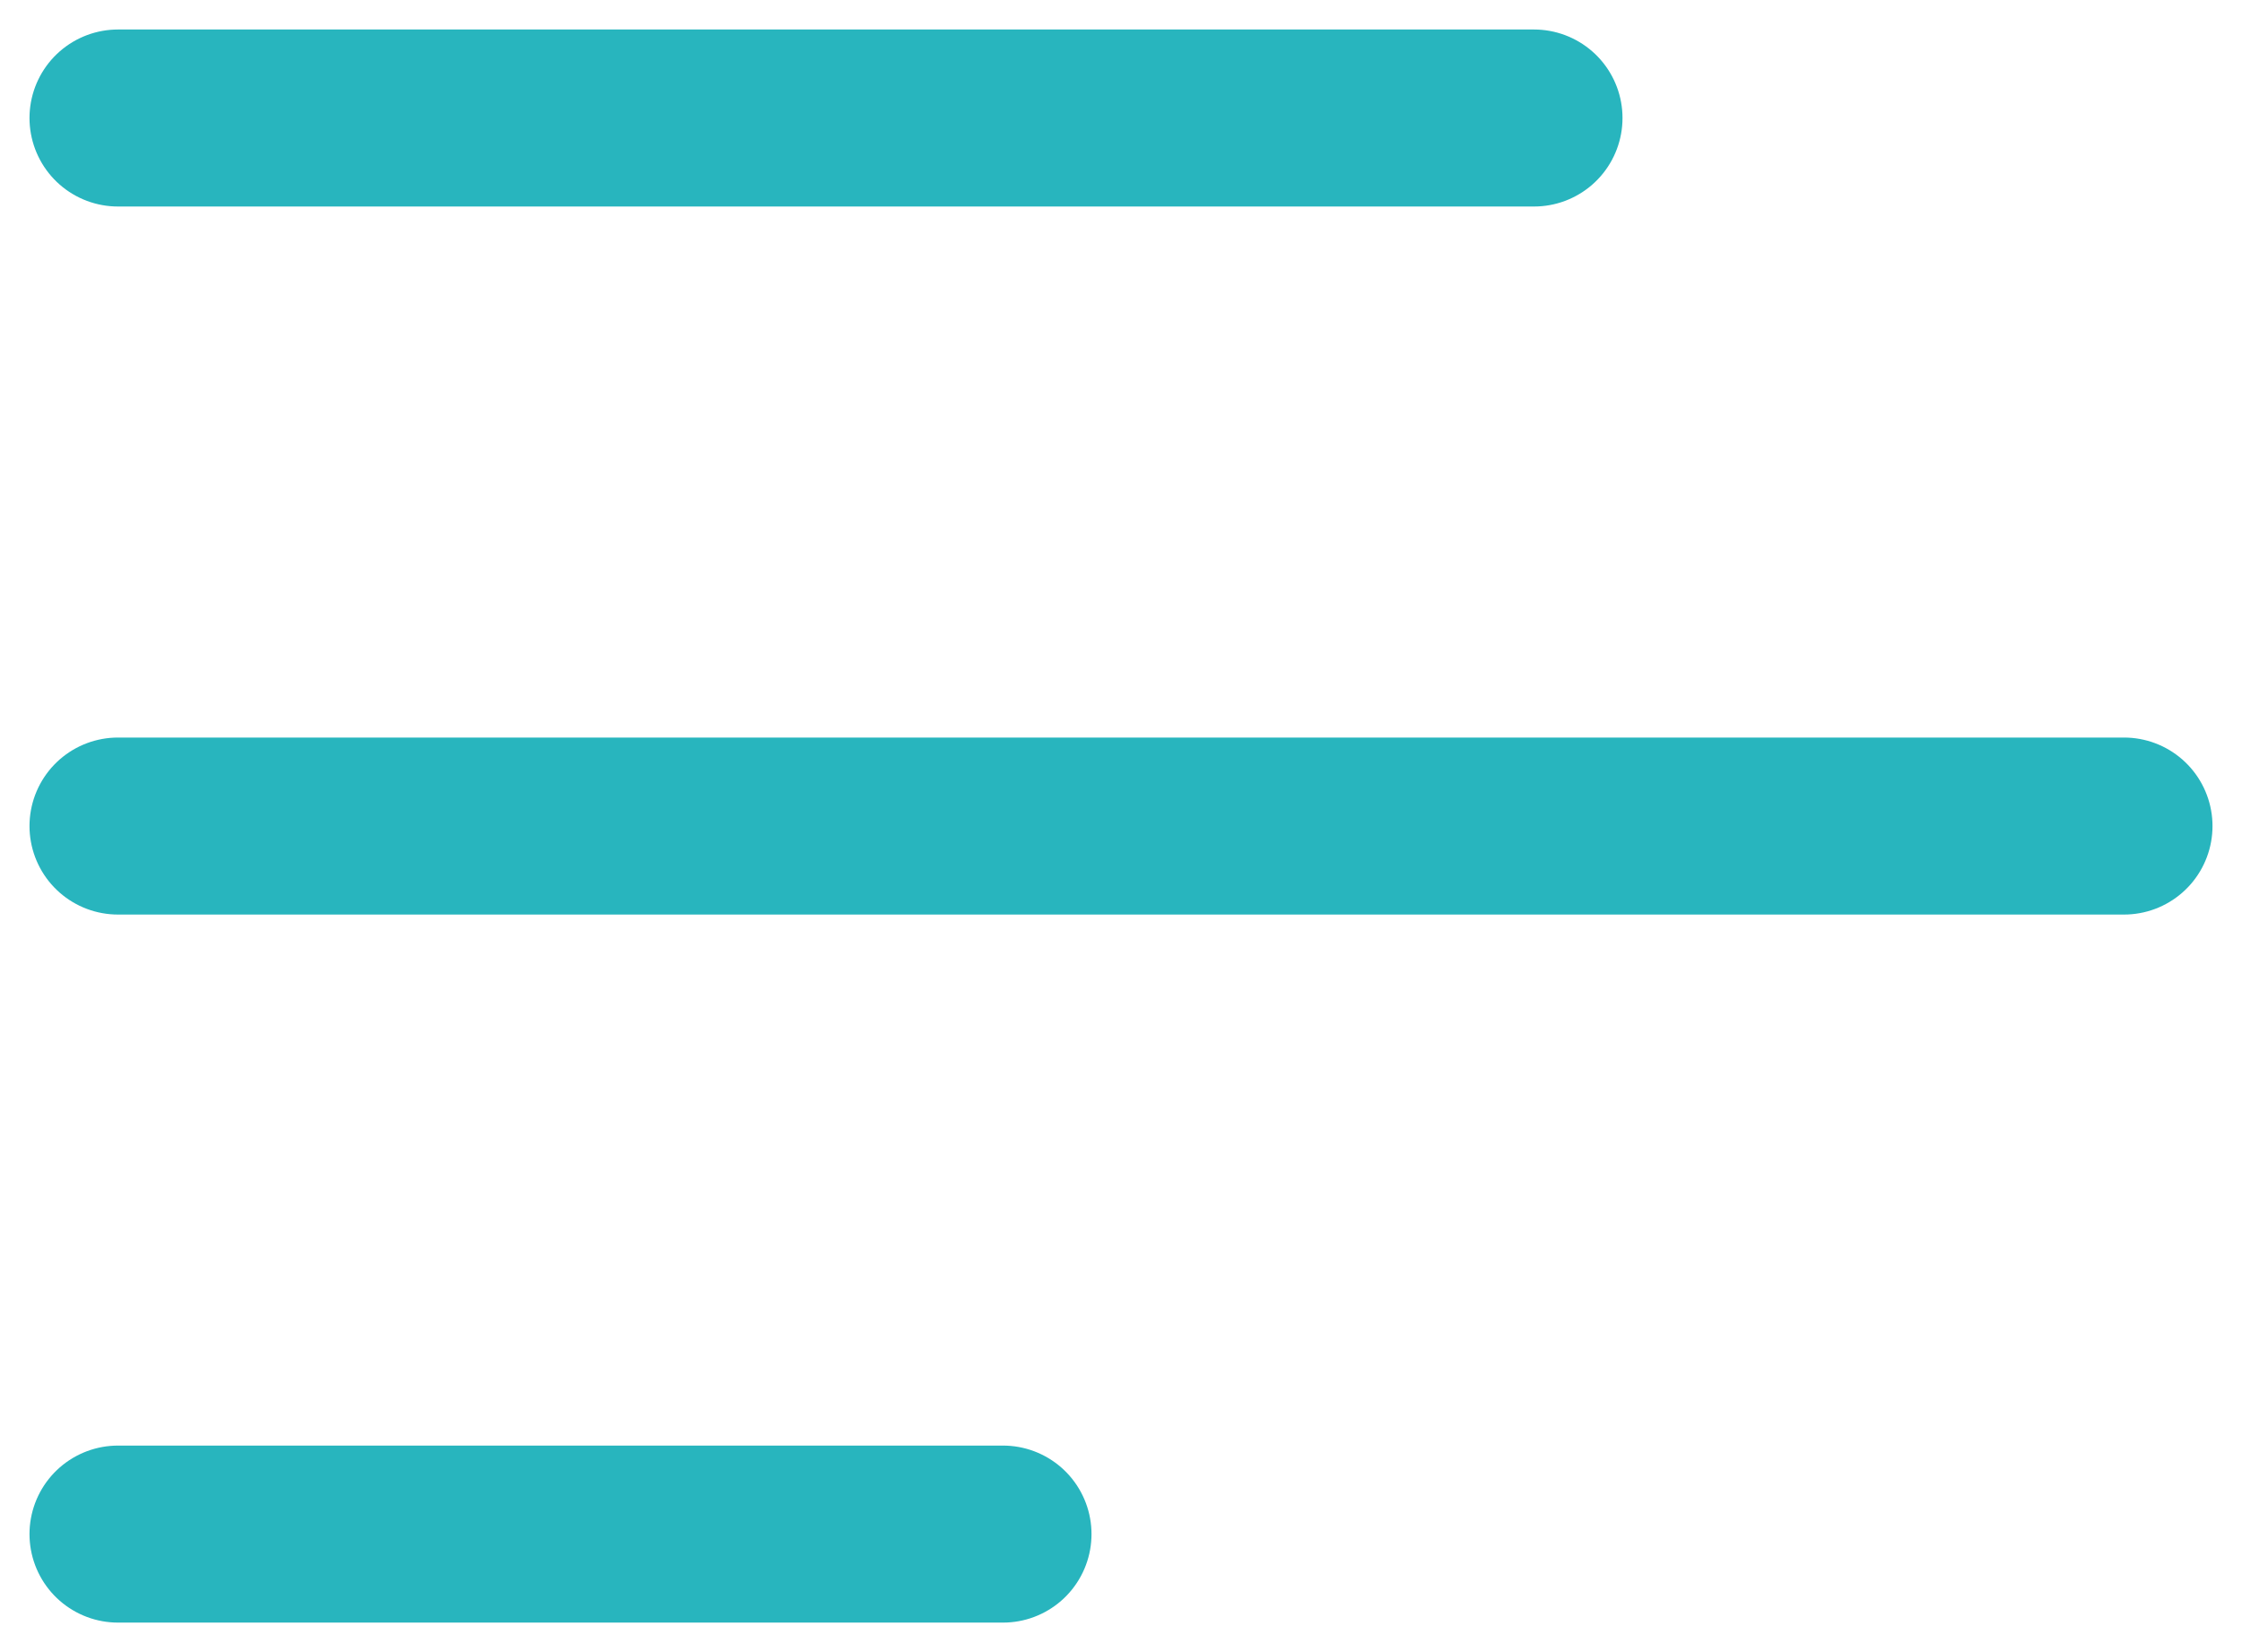
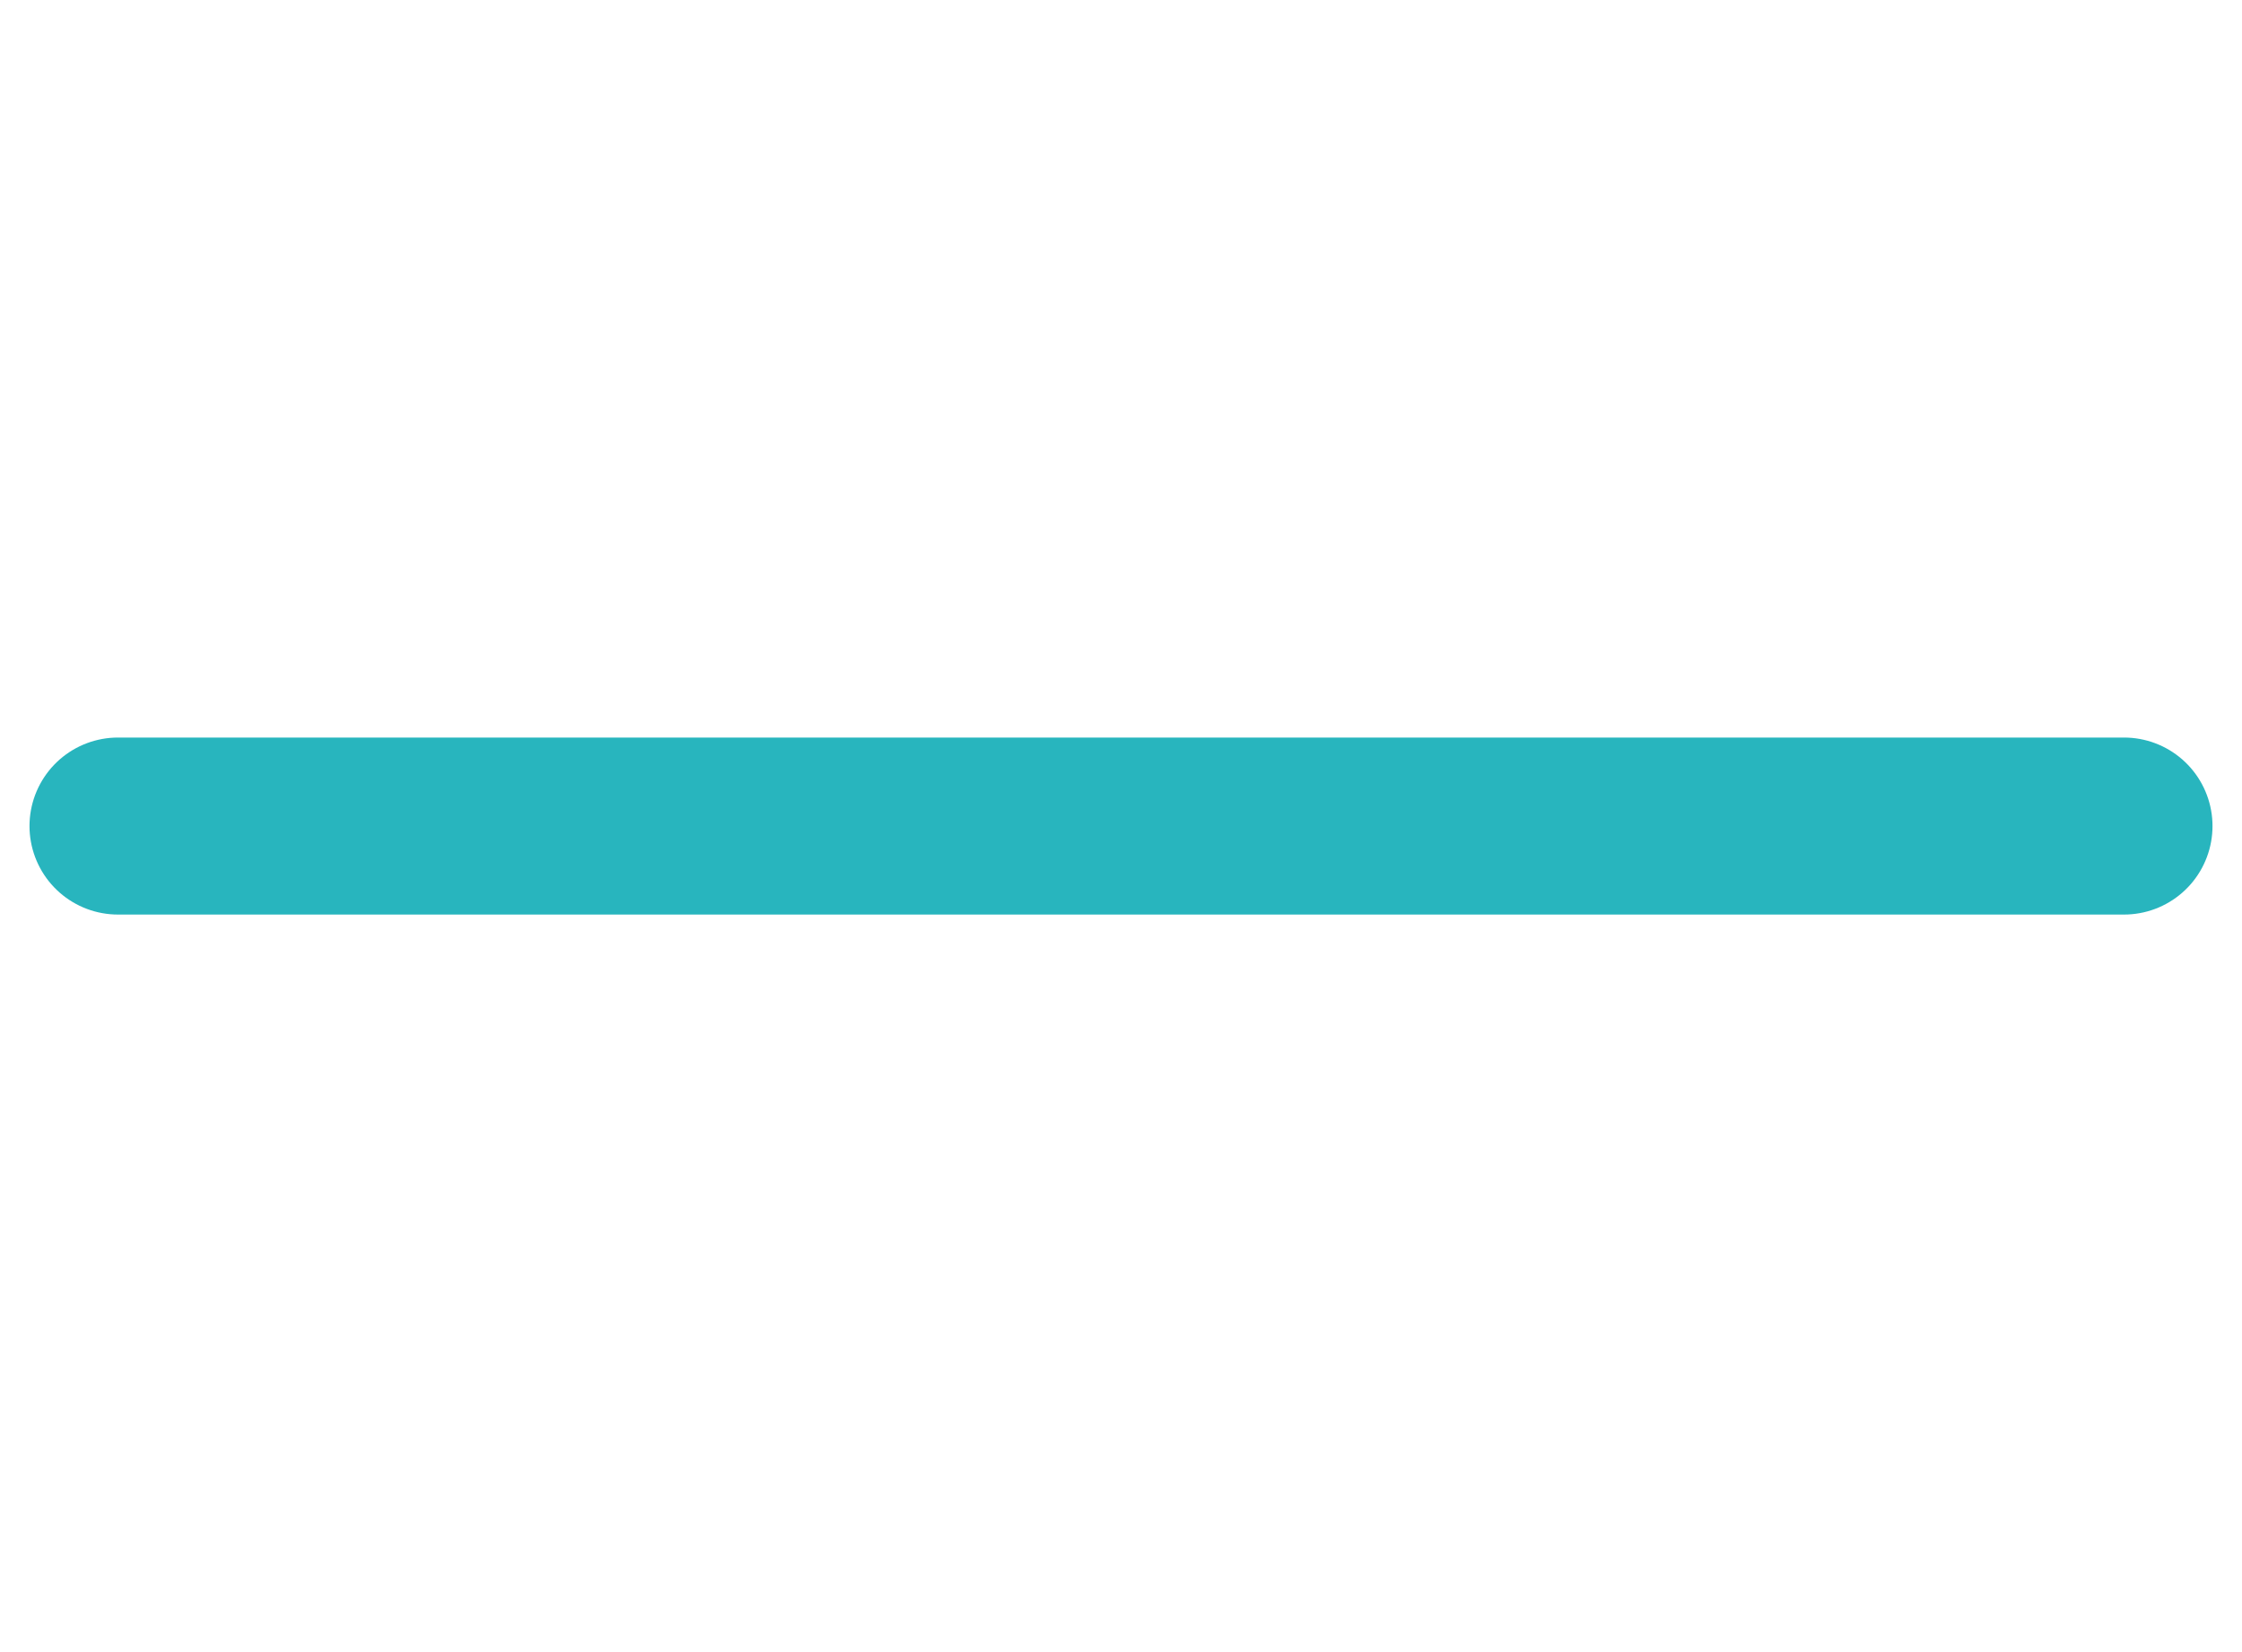
<svg xmlns="http://www.w3.org/2000/svg" width="38" height="28" viewBox="0 0 38 28" fill="none">
-   <path d="M2 2H26" stroke="#28B5BE" stroke-width="3" stroke-linecap="round" />
  <path d="M2 14H36" stroke="#28B5BE" stroke-width="3" stroke-linecap="round" />
-   <path d="M2 26H17" stroke="#28B5BE" stroke-width="3" stroke-linecap="round" />
</svg>